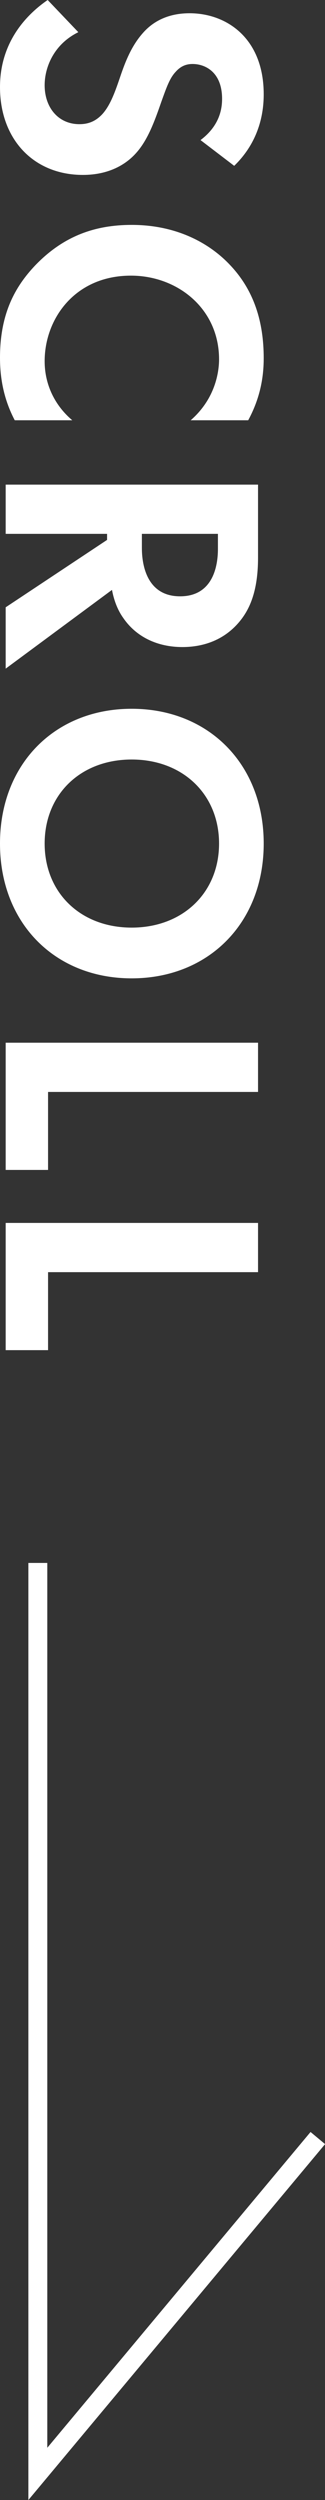
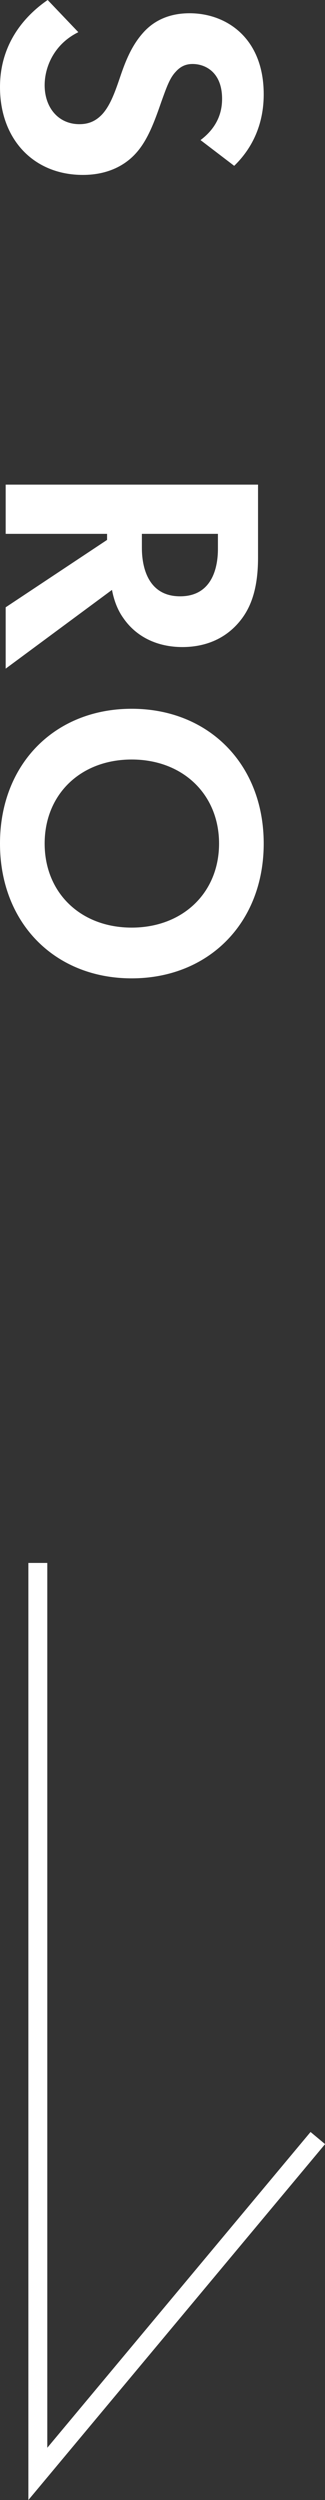
<svg xmlns="http://www.w3.org/2000/svg" id="b" data-name="" viewBox="0 0 17.18 132.06">
  <rect x="0" y="0" width="17.18" height="132.06" fill="#333333" stroke="none" />
  <g id="c" data-name="">
    <g>
      <g>
        <path d="M10.6,7.4c1.04-.78,1.14-1.7,1.14-2.18,0-1.4-.88-1.84-1.56-1.84-.32,0-.62.1-.9.42-.3.32-.46.76-.76,1.6-.36,1.04-.72,2.02-1.34,2.7-.54.6-1.44,1.14-2.8,1.14C1.78,9.24,0,7.36,0,4.6,0,2.14,1.5.7,2.52,0l1.62,1.7c-1.3.64-1.78,1.86-1.78,2.8,0,1.18.72,2.06,1.84,2.06.48,0,.86-.16,1.2-.52.46-.5.72-1.3.98-2.06.24-.7.56-1.54,1.16-2.22.38-.44,1.12-1.06,2.48-1.06,1.96,0,3.92,1.32,3.92,4.28,0,.84-.16,2.42-1.56,3.78l-1.78-1.36Z" fill="#fff" />
-         <path d="M.78,22.2c-.42-.8-.78-1.86-.78-3.3,0-2.34.8-3.76,1.86-4.88,1.48-1.54,3.14-2.14,5.1-2.14,2.42,0,4.16,1,5.22,2.14,1.26,1.34,1.76,3,1.76,4.9,0,.94-.16,2.06-.82,3.28h-3.04c1.4-1.22,1.5-2.74,1.5-3.22,0-2.68-2.2-4.42-4.66-4.42-2.96,0-4.56,2.28-4.56,4.52,0,1.24.54,2.34,1.46,3.12H.78Z" fill="#fff" />
        <path d="M13.64,29.46c0,1.84-.48,2.78-1,3.4-.86,1.02-2,1.32-3,1.32-1.3,0-2.44-.52-3.14-1.56-.24-.34-.46-.82-.58-1.46L.3,35.32v-3.24l5.36-3.56v-.32H.3v-2.6h13.34v3.86ZM7.5,28.2v.74c0,.5.06,2.56,2.02,2.56s2-2.04,2-2.52v-.78h-4.02Z" fill="#fff" />
        <path d="M6.96,51.68c-4.06,0-6.96-2.92-6.96-7.12s2.9-7.12,6.96-7.12,6.98,2.92,6.98,7.12-2.92,7.12-6.98,7.12ZM6.96,49c2.7,0,4.62-1.84,4.62-4.44s-1.92-4.44-4.62-4.44-4.6,1.84-4.6,4.44,1.9,4.44,4.6,4.44Z" fill="#fff" />
-         <path d="M13.64,57.68H2.54v4.12H.3v-6.72h13.34v2.6Z" fill="#fff" />
-         <path d="M13.64,67.2H2.54v4.12H.3v-6.72h13.34v2.6Z" fill="#fff" />
      </g>
      <polyline points="2 82.56 2 130.68 16.8 112.94" fill="none" stroke="#fff" stroke-miterlimit="10" />
    </g>
  </g>
</svg>